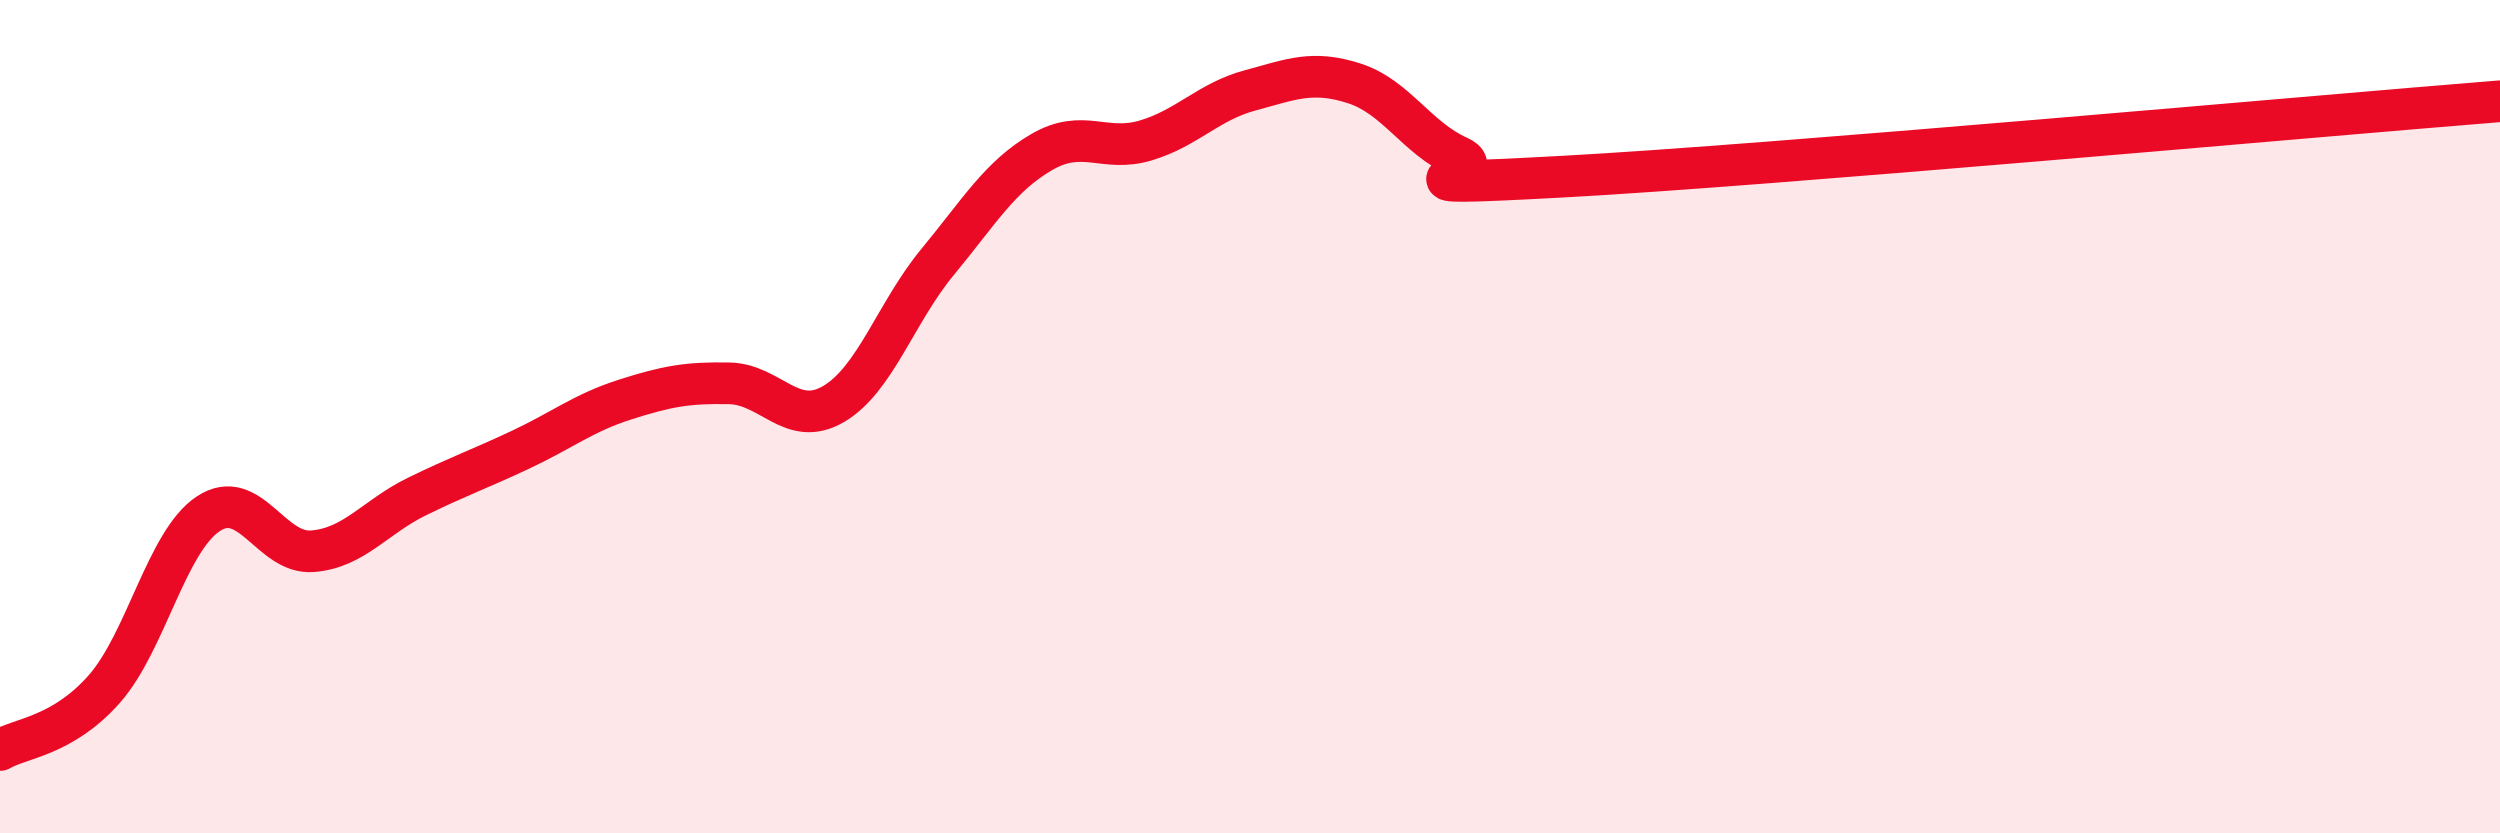
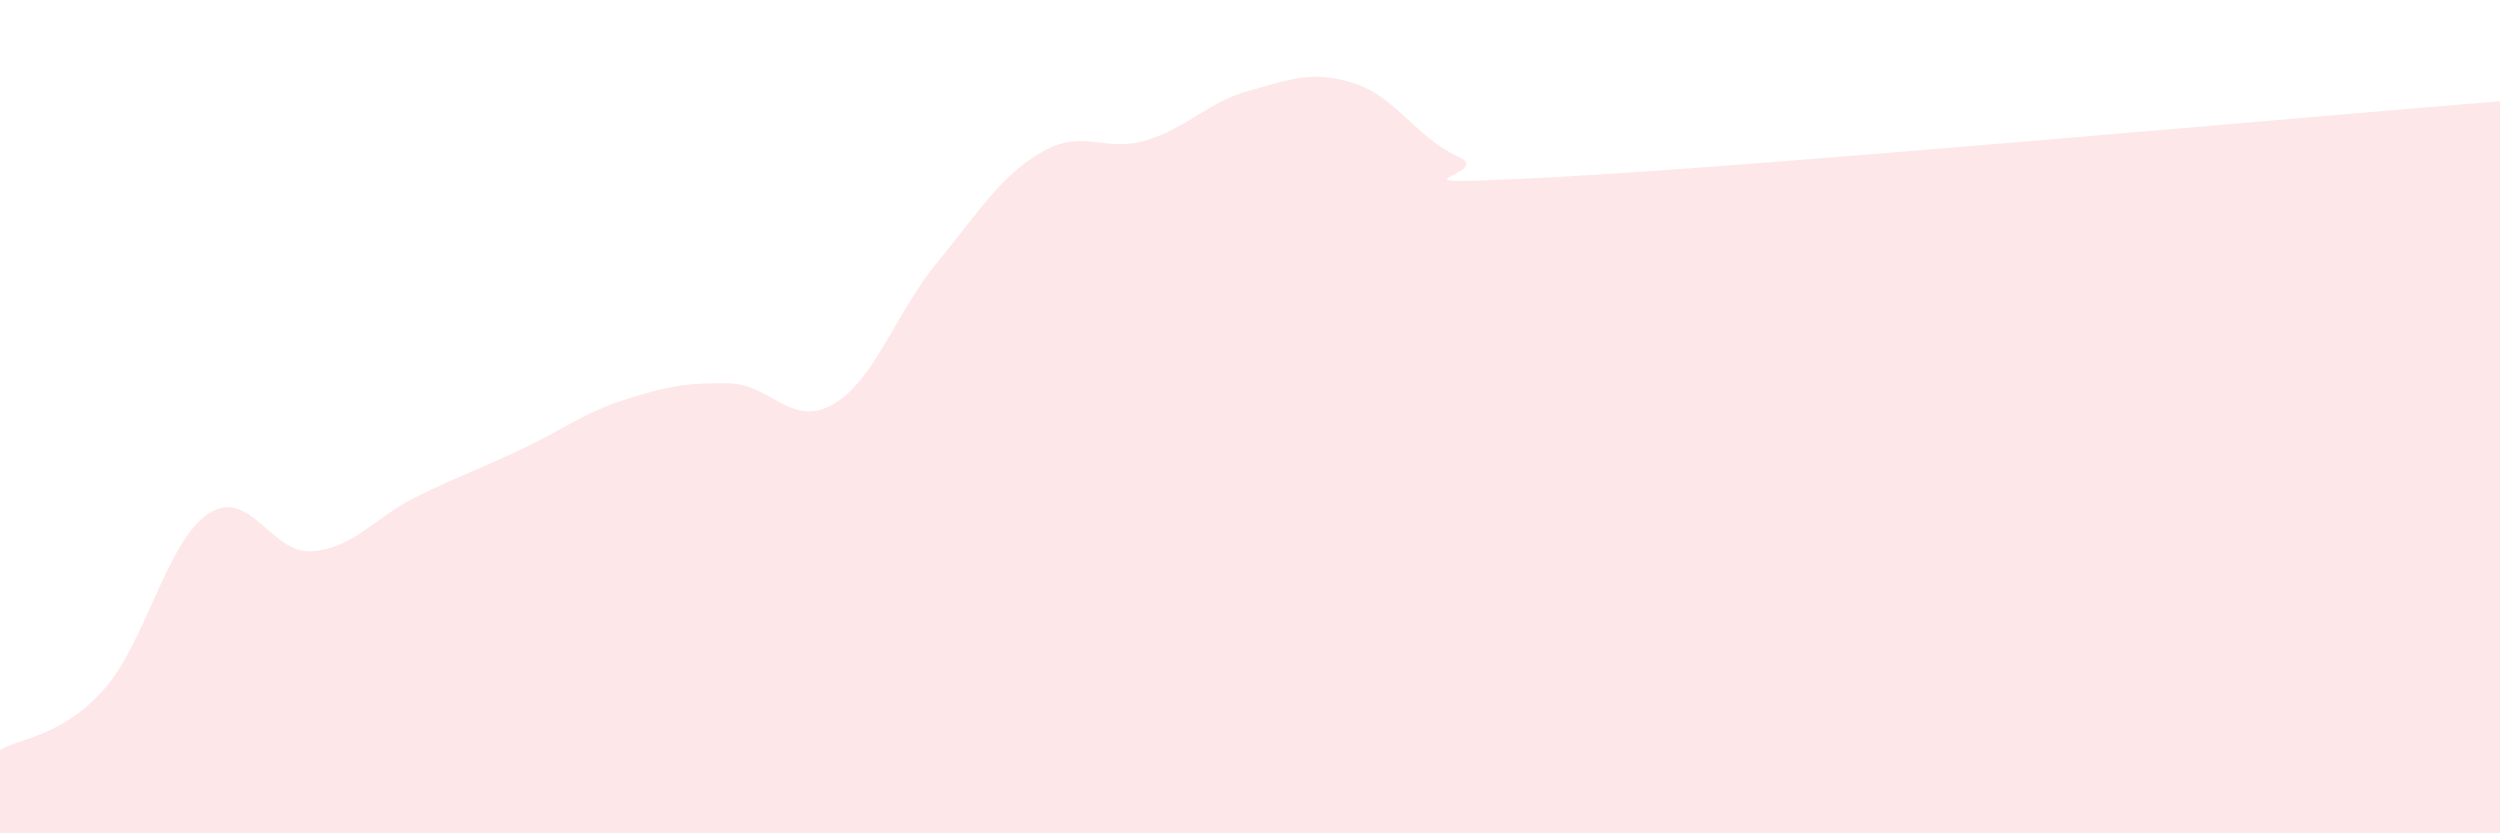
<svg xmlns="http://www.w3.org/2000/svg" width="60" height="20" viewBox="0 0 60 20">
  <path d="M 0,18 C 0.5,17.71 1.5,17.67 2.5,16.54 C 3.5,15.41 4,12.99 5,12.33 C 6,11.67 6.5,13.31 7.5,13.23 C 8.5,13.15 9,12.41 10,11.92 C 11,11.43 11.5,11.26 12.5,10.79 C 13.5,10.32 14,9.91 15,9.59 C 16,9.27 16.5,9.18 17.5,9.2 C 18.5,9.22 19,10.28 20,9.7 C 21,9.12 21.5,7.5 22.5,6.29 C 23.5,5.08 24,4.23 25,3.65 C 26,3.07 26.5,3.67 27.5,3.37 C 28.5,3.07 29,2.44 30,2.17 C 31,1.9 31.5,1.68 32.5,2 C 33.5,2.32 34,3.31 35,3.76 C 36,4.21 32.5,4.51 37.5,4.24 C 42.5,3.97 55.5,2.79 60,2.43L60 20L0 20Z" fill="#EB0A25" opacity="0.1" stroke-linecap="round" stroke-linejoin="round" />
-   <path d="M 0,18 C 0.5,17.71 1.5,17.67 2.5,16.54 C 3.5,15.41 4,12.99 5,12.33 C 6,11.67 6.5,13.31 7.5,13.23 C 8.5,13.15 9,12.41 10,11.92 C 11,11.43 11.5,11.26 12.5,10.79 C 13.5,10.32 14,9.91 15,9.59 C 16,9.27 16.5,9.18 17.5,9.2 C 18.5,9.22 19,10.28 20,9.7 C 21,9.12 21.5,7.5 22.5,6.29 C 23.5,5.08 24,4.23 25,3.65 C 26,3.07 26.5,3.67 27.5,3.37 C 28.5,3.07 29,2.44 30,2.17 C 31,1.9 31.5,1.68 32.5,2 C 33.5,2.32 34,3.31 35,3.76 C 36,4.21 32.5,4.51 37.5,4.24 C 42.5,3.97 55.5,2.79 60,2.43" stroke="#EB0A25" stroke-width="1" fill="none" stroke-linecap="round" stroke-linejoin="round" />
</svg>